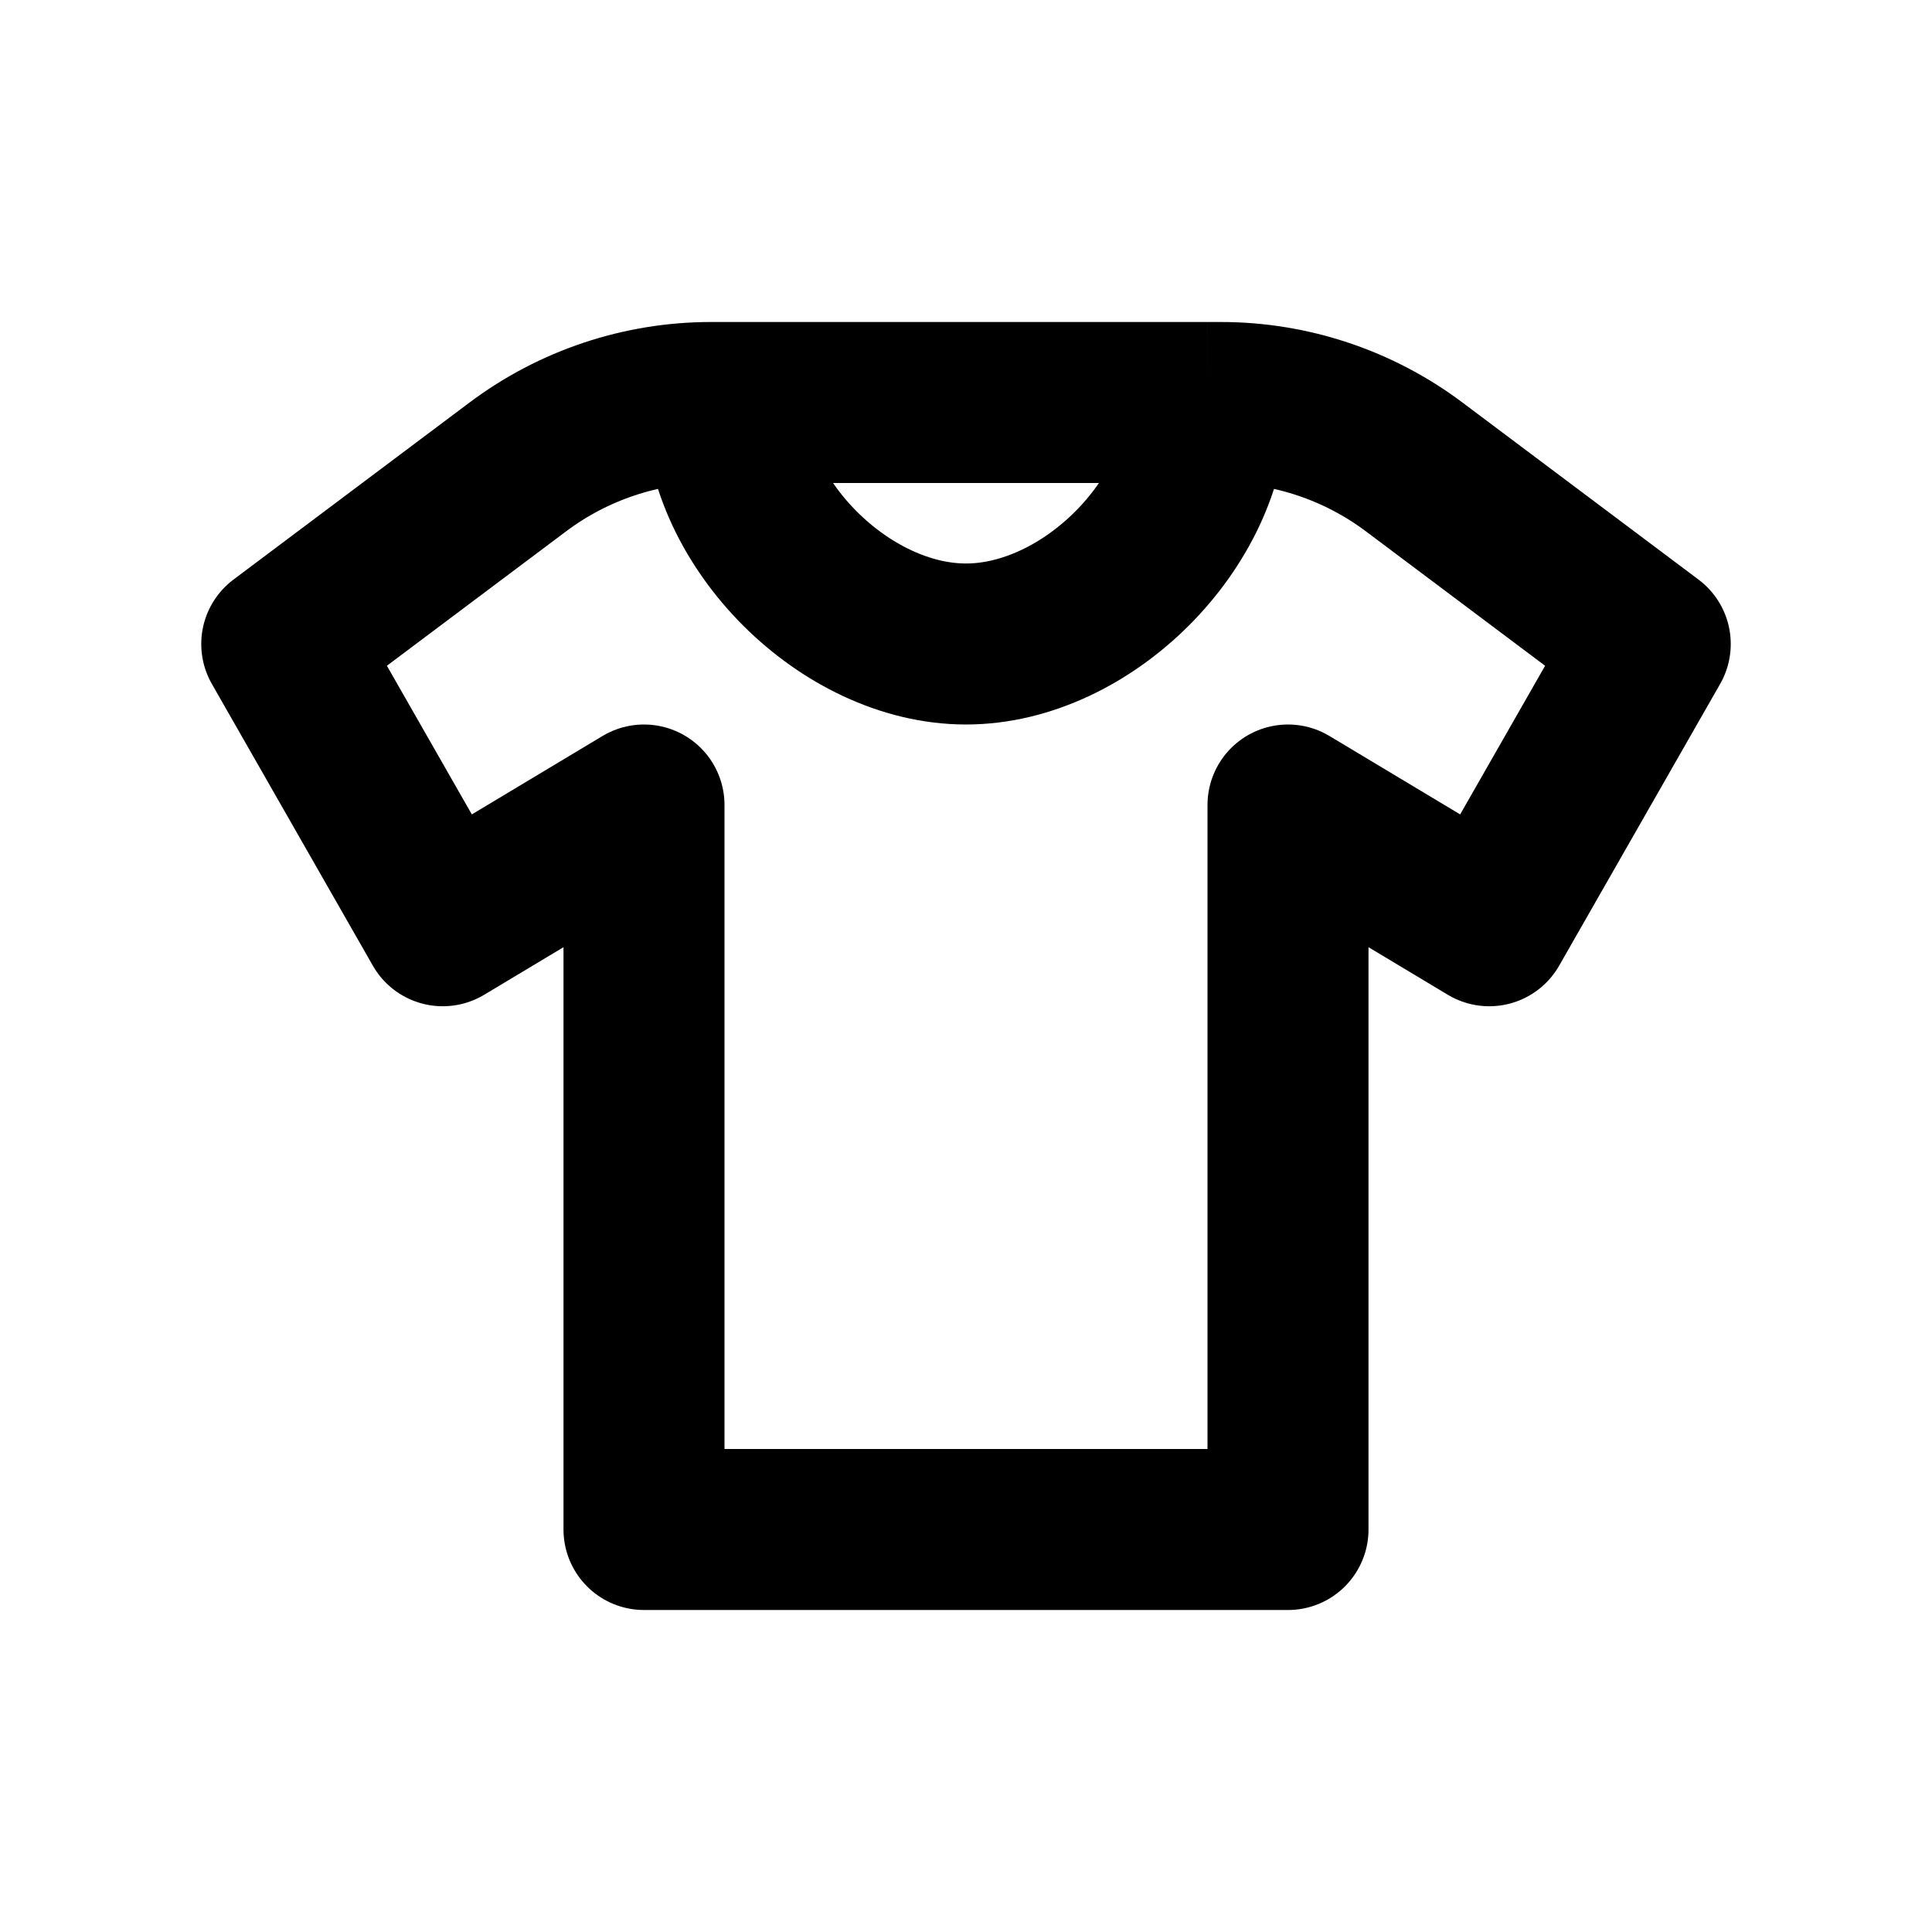
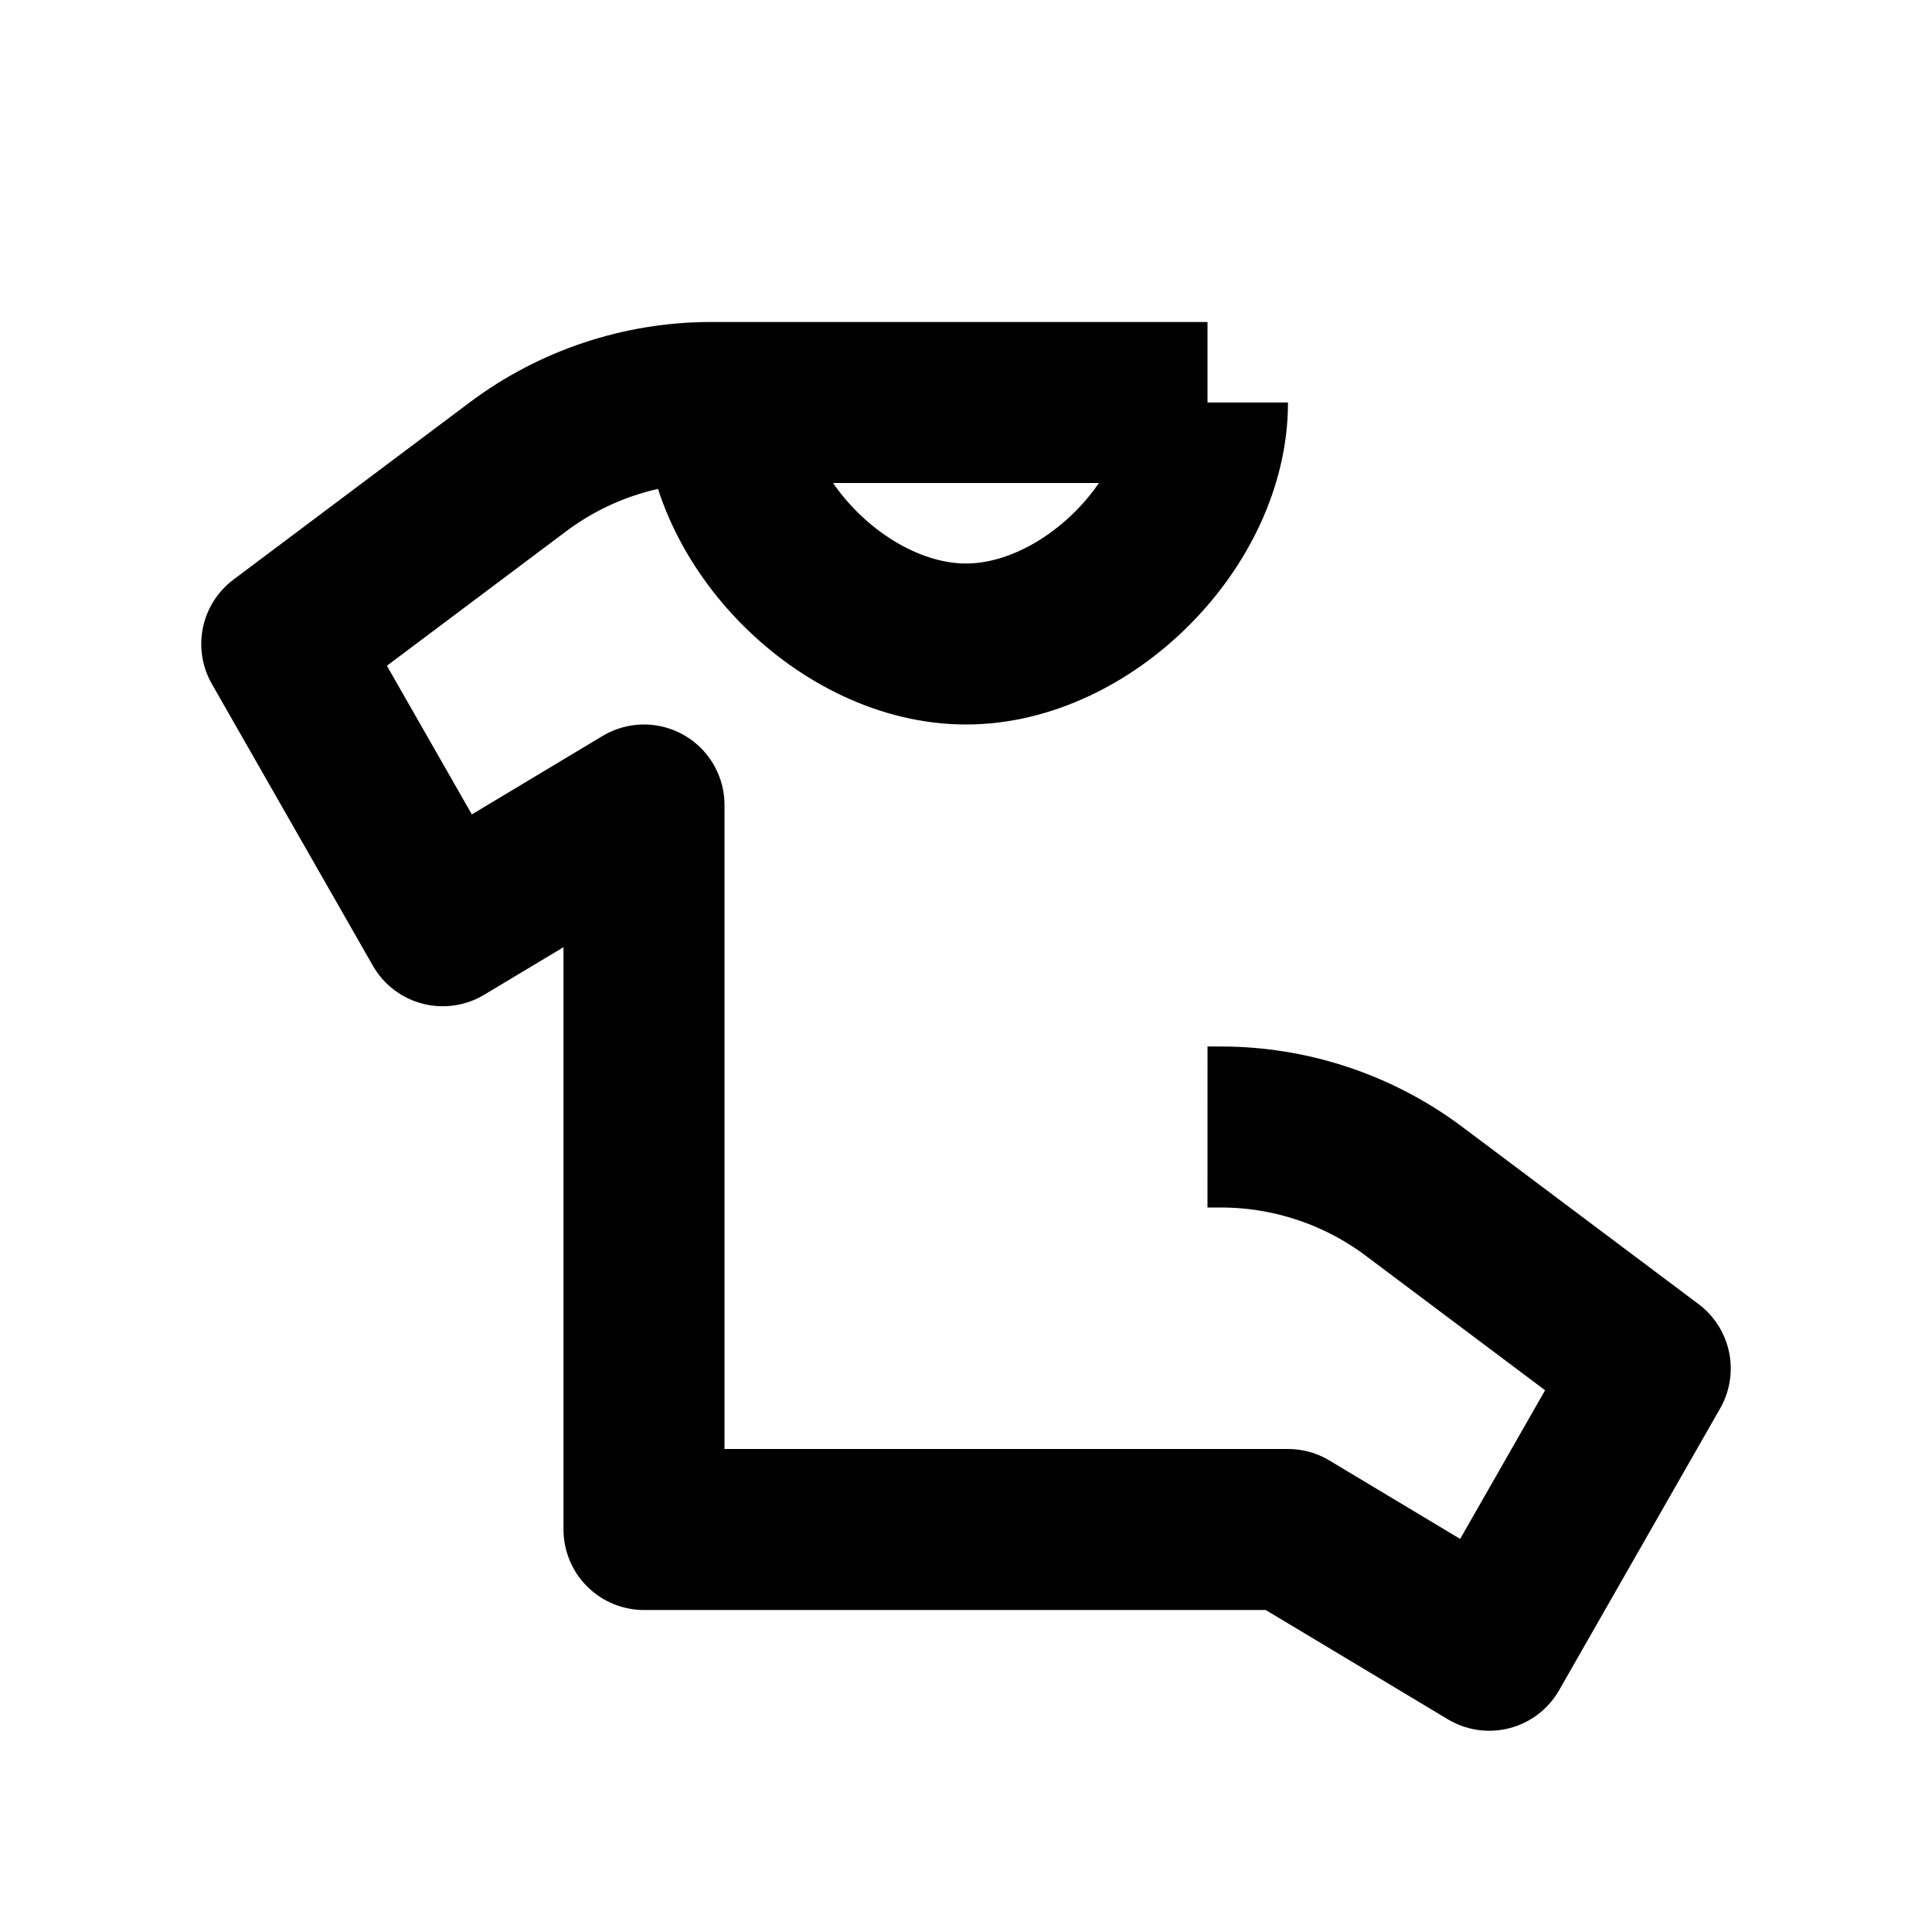
<svg xmlns="http://www.w3.org/2000/svg" width="24" height="24" fill="none" viewBox="0 0 24 24">
-   <path stroke="currentColor" stroke-linejoin="round" stroke-width="2" d="M9 5h-.167c-.865 0-1.708.281-2.4.8L3.5 8l2 3.5L8 10v9h8v-9l2.5 1.5 2-3.5-2.933-2.2c-.692-.519-1.535-.8-2.4-.8H15M9 5c0 1.5 1.5 3 3 3s3-1.5 3-3M9 5h6" />
+   <path stroke="currentColor" stroke-linejoin="round" stroke-width="2" d="M9 5h-.167c-.865 0-1.708.281-2.4.8L3.5 8l2 3.5L8 10v9h8l2.5 1.5 2-3.5-2.933-2.2c-.692-.519-1.535-.8-2.4-.8H15M9 5c0 1.5 1.5 3 3 3s3-1.5 3-3M9 5h6" />
</svg>